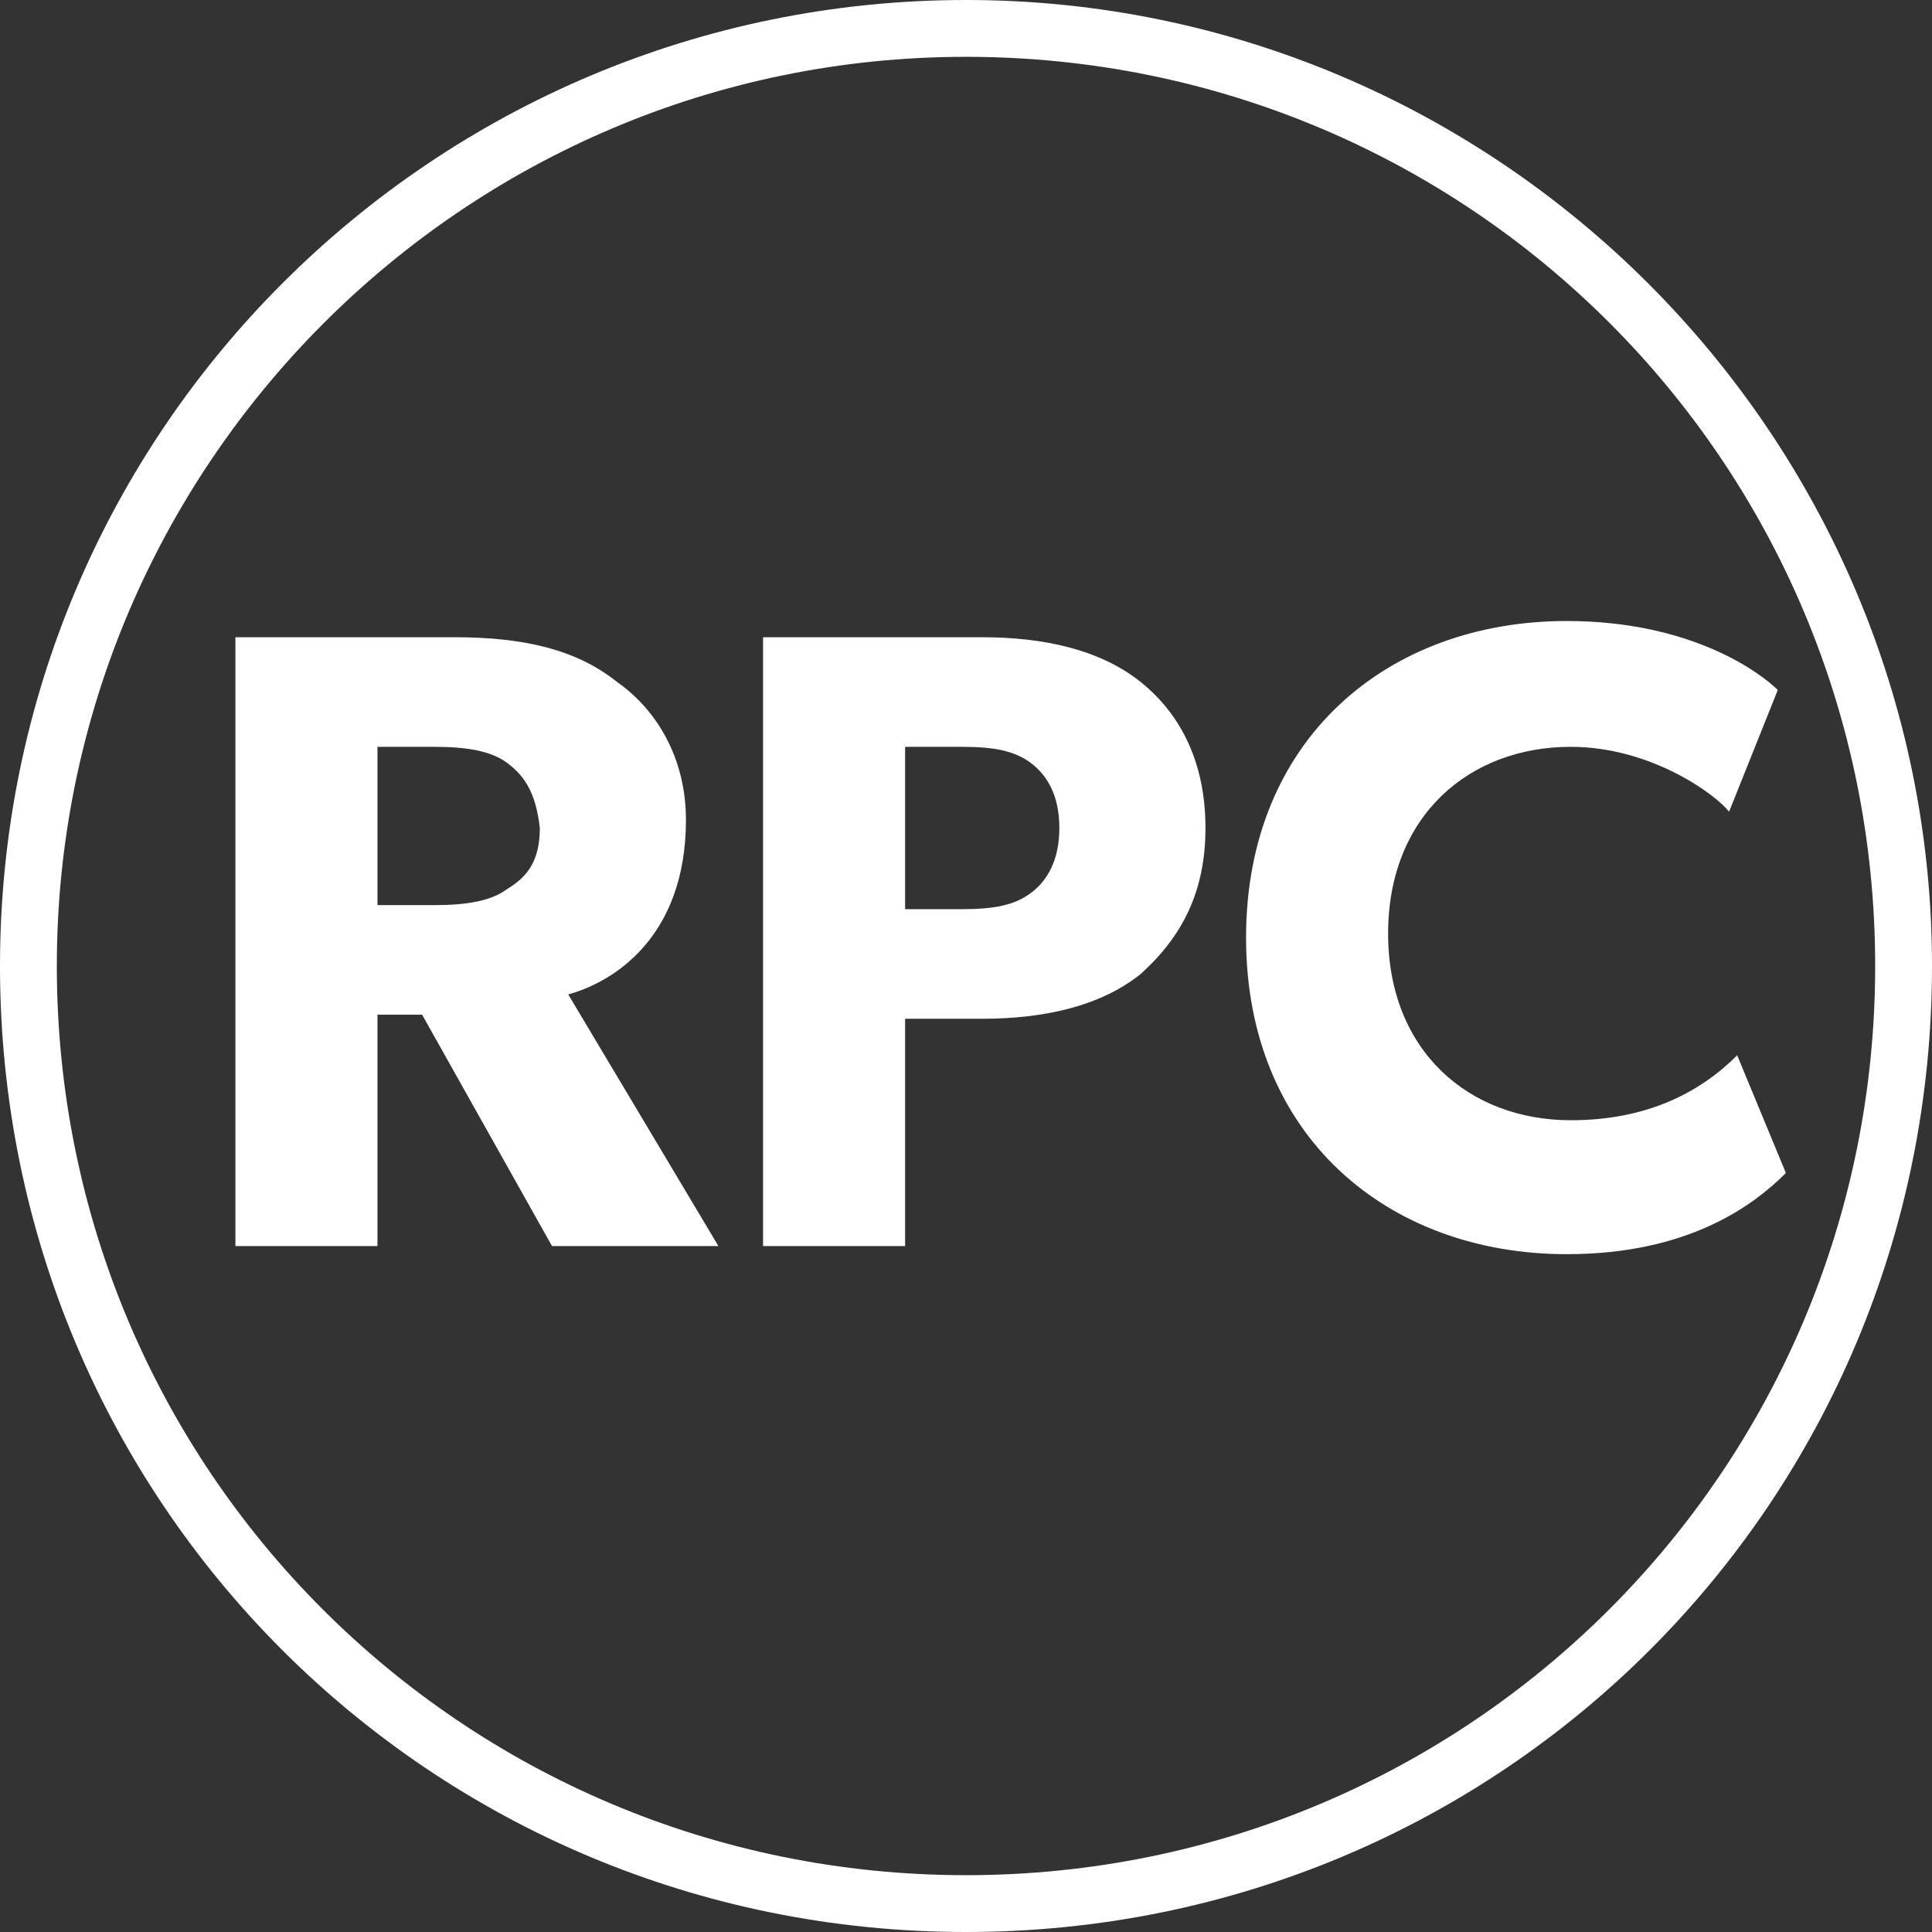
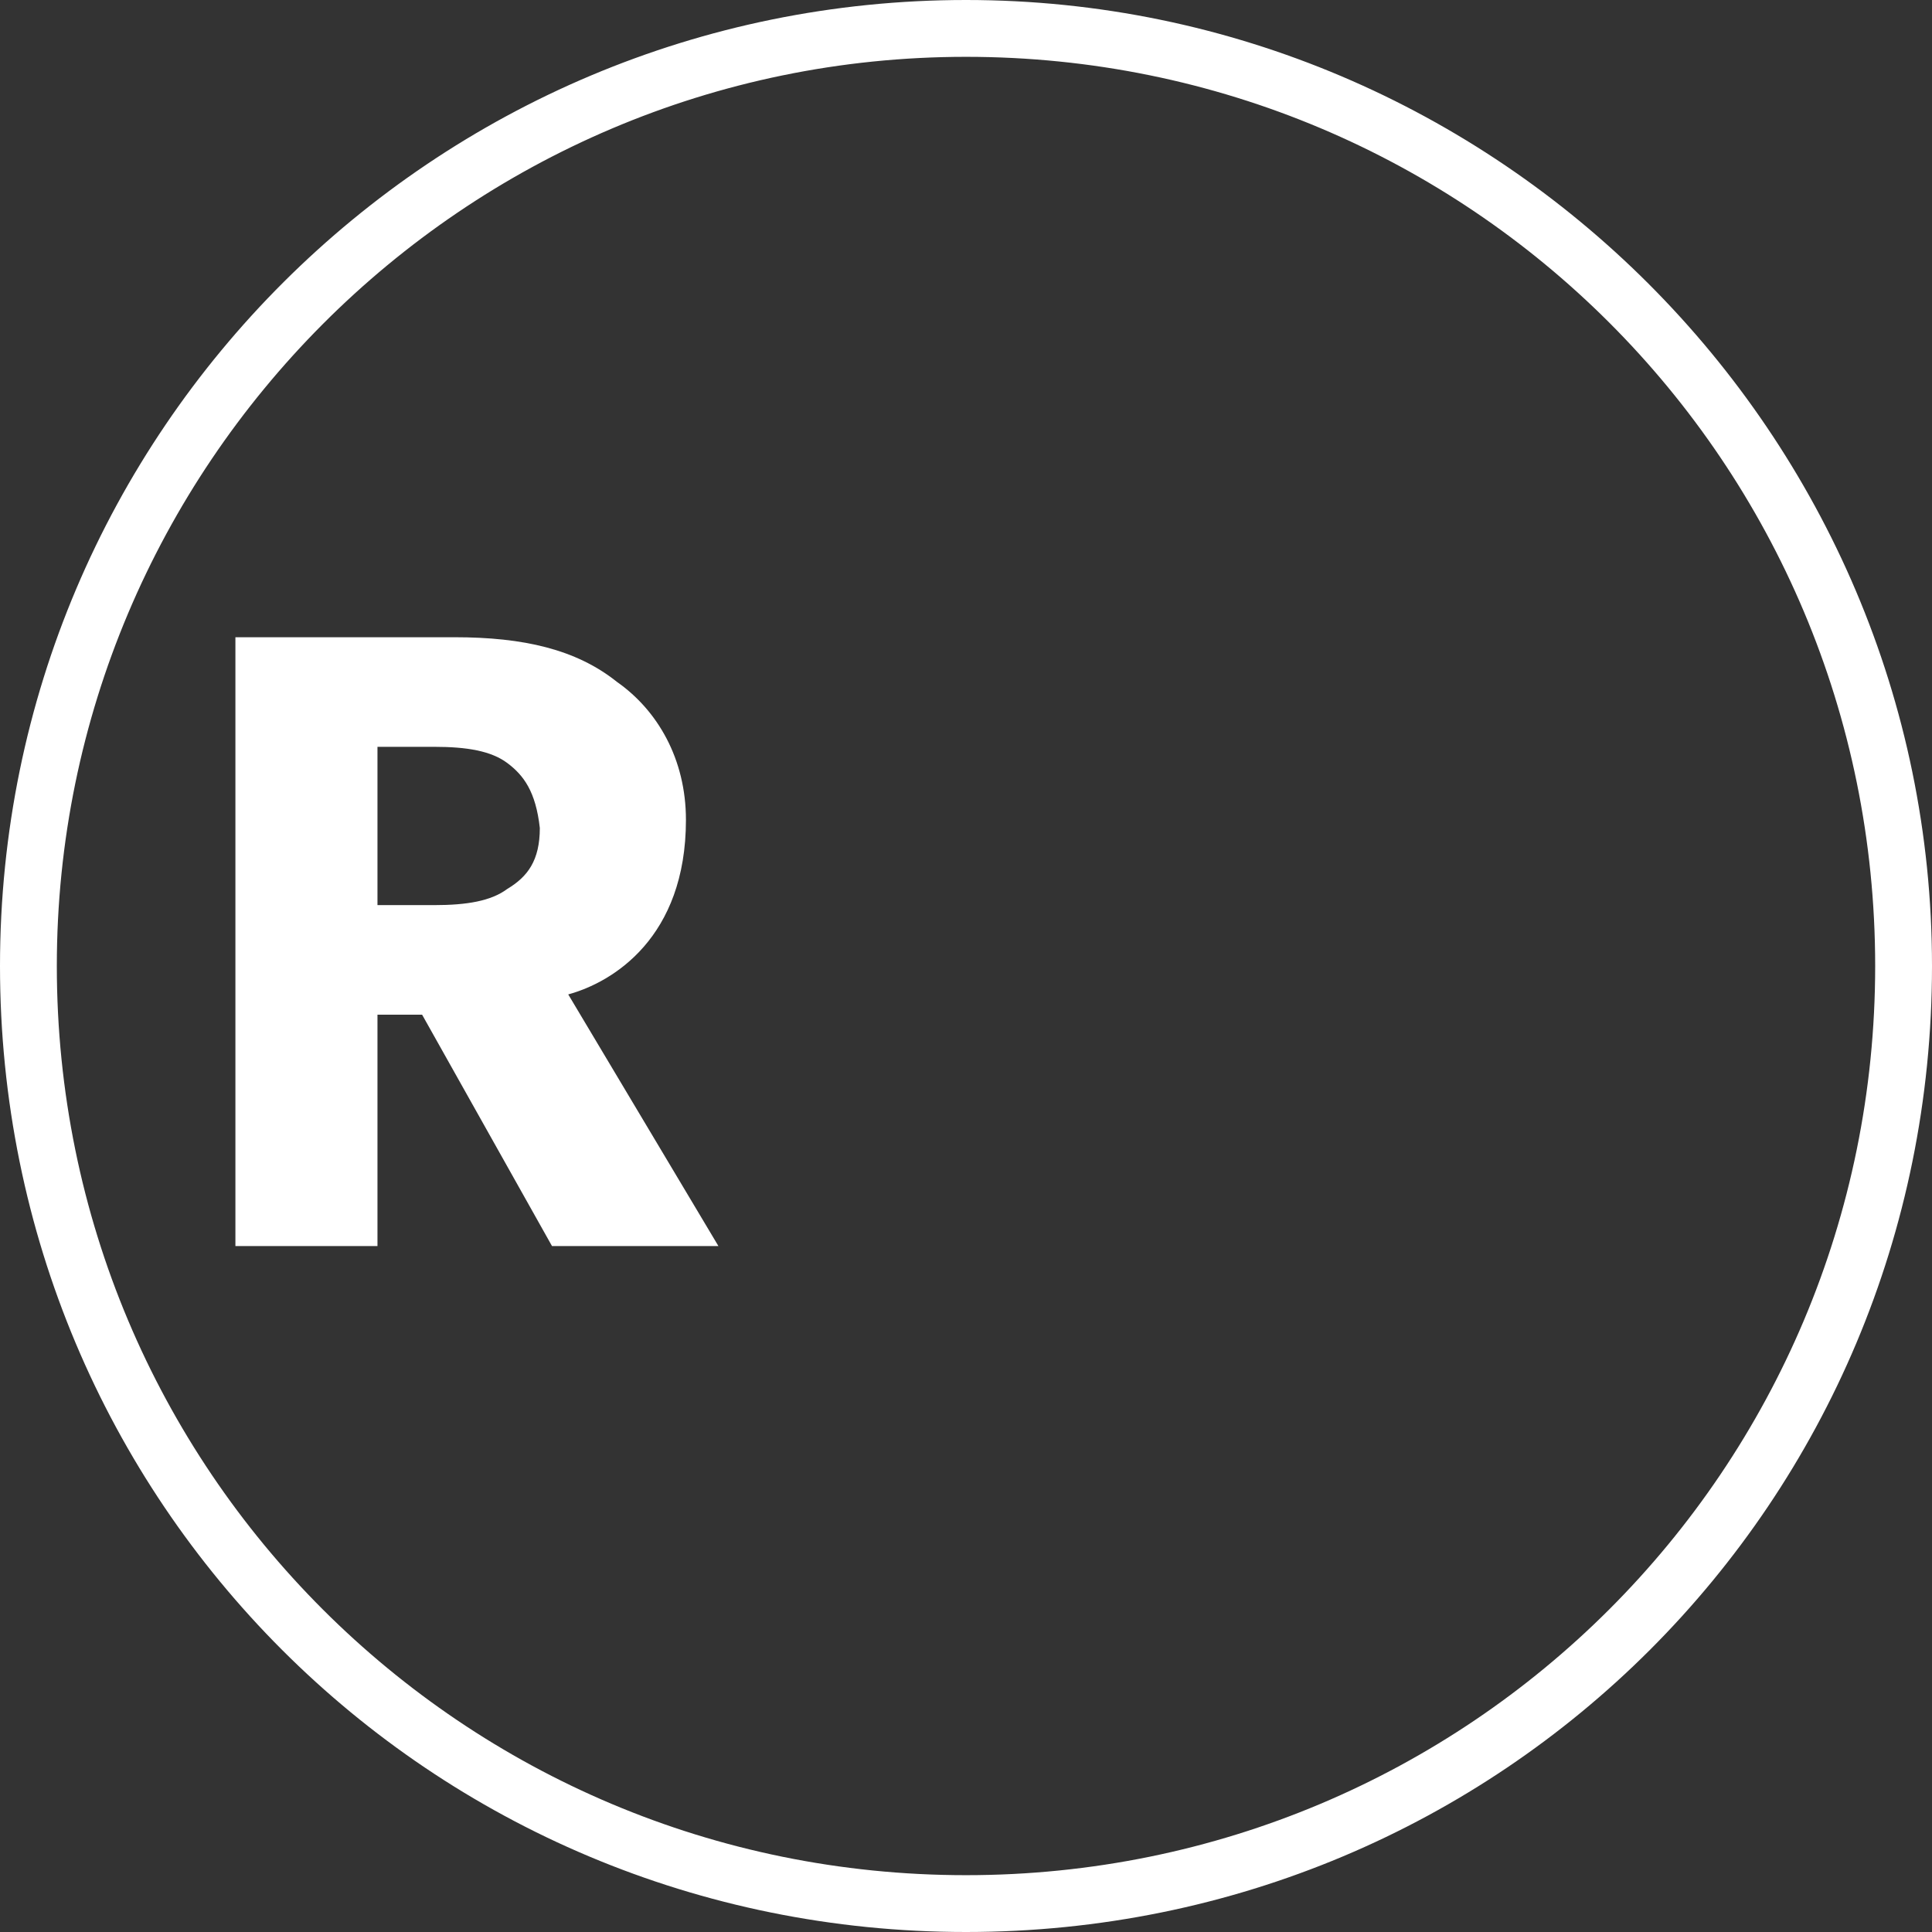
<svg xmlns="http://www.w3.org/2000/svg" version="1.1" id="Layer_1" x="0px" y="0px" viewBox="0 0 47.6 47.6" style="enable-background:new 0 0 47.6 47.6;" xml:space="preserve">
  <rect x="0" y="0" width="47.6" height="47.6" fill="#333333" stroke="none" />
  <style type="text/css">
	.st0{fill:#FFFFFF;}
</style>
  <g>
    <path class="st0" d="M47.6,23.8C47.6,37,37,47.6,23.8,47.6S0,37,0,23.8S10.7,0,23.8,0S47.6,10.7,47.6,23.8z M46.2,23.8   c0-12.4-10-22.4-22.4-22.4S1.4,11.5,1.4,23.8c0,12.4,10,22.4,22.4,22.4S46.2,36.2,46.2,23.8z" />
  </g>
  <g>
    <path class="st0" d="M17.7,30.7h-4.1l-3.2-5.7H9.3v5.7H5.8v-15h5.4c1.7,0,3,0.3,4,1.1c1,0.7,1.7,1.9,1.7,3.4c0,2.9-1.8,4-2.9,4.3   L17.7,30.7z M12.5,18.8c-0.4-0.3-1-0.4-1.8-0.4H9.3v3.9h1.4c0.8,0,1.4-0.1,1.8-0.4c0.5-0.3,0.8-0.7,0.8-1.5   C13.2,19.5,12.9,19.1,12.5,18.8z" />
-     <path class="st0" d="M28.1,24c-1,0.8-2.4,1.1-3.9,1.1h-1.9v5.6h-3.5v-15h5.4c1.5,0,2.9,0.3,3.9,1.1c1,0.8,1.6,2,1.6,3.6   S29.1,23.1,28.1,24z M25.4,18.8c-0.4-0.3-0.9-0.4-1.7-0.4h-1.4v4h1.4c0.8,0,1.3-0.1,1.7-0.4c0.4-0.3,0.7-0.8,0.7-1.6   C26.1,19.6,25.8,19.1,25.4,18.8z" />
-     <path class="st0" d="M44,28.9c-0.8,0.8-2.4,2-5.4,2c-4.4,0-7.9-2.9-7.9-7.8c0-4.9,3.5-7.8,7.9-7.8c3.1,0,4.8,1.3,5.2,1.7L42.6,20   c-0.3-0.4-1.9-1.6-3.9-1.6c-2.5,0-4.5,1.7-4.5,4.6s2,4.6,4.5,4.6c1.9,0,3.2-0.7,4.1-1.6L44,28.9z" />
  </g>
</svg>